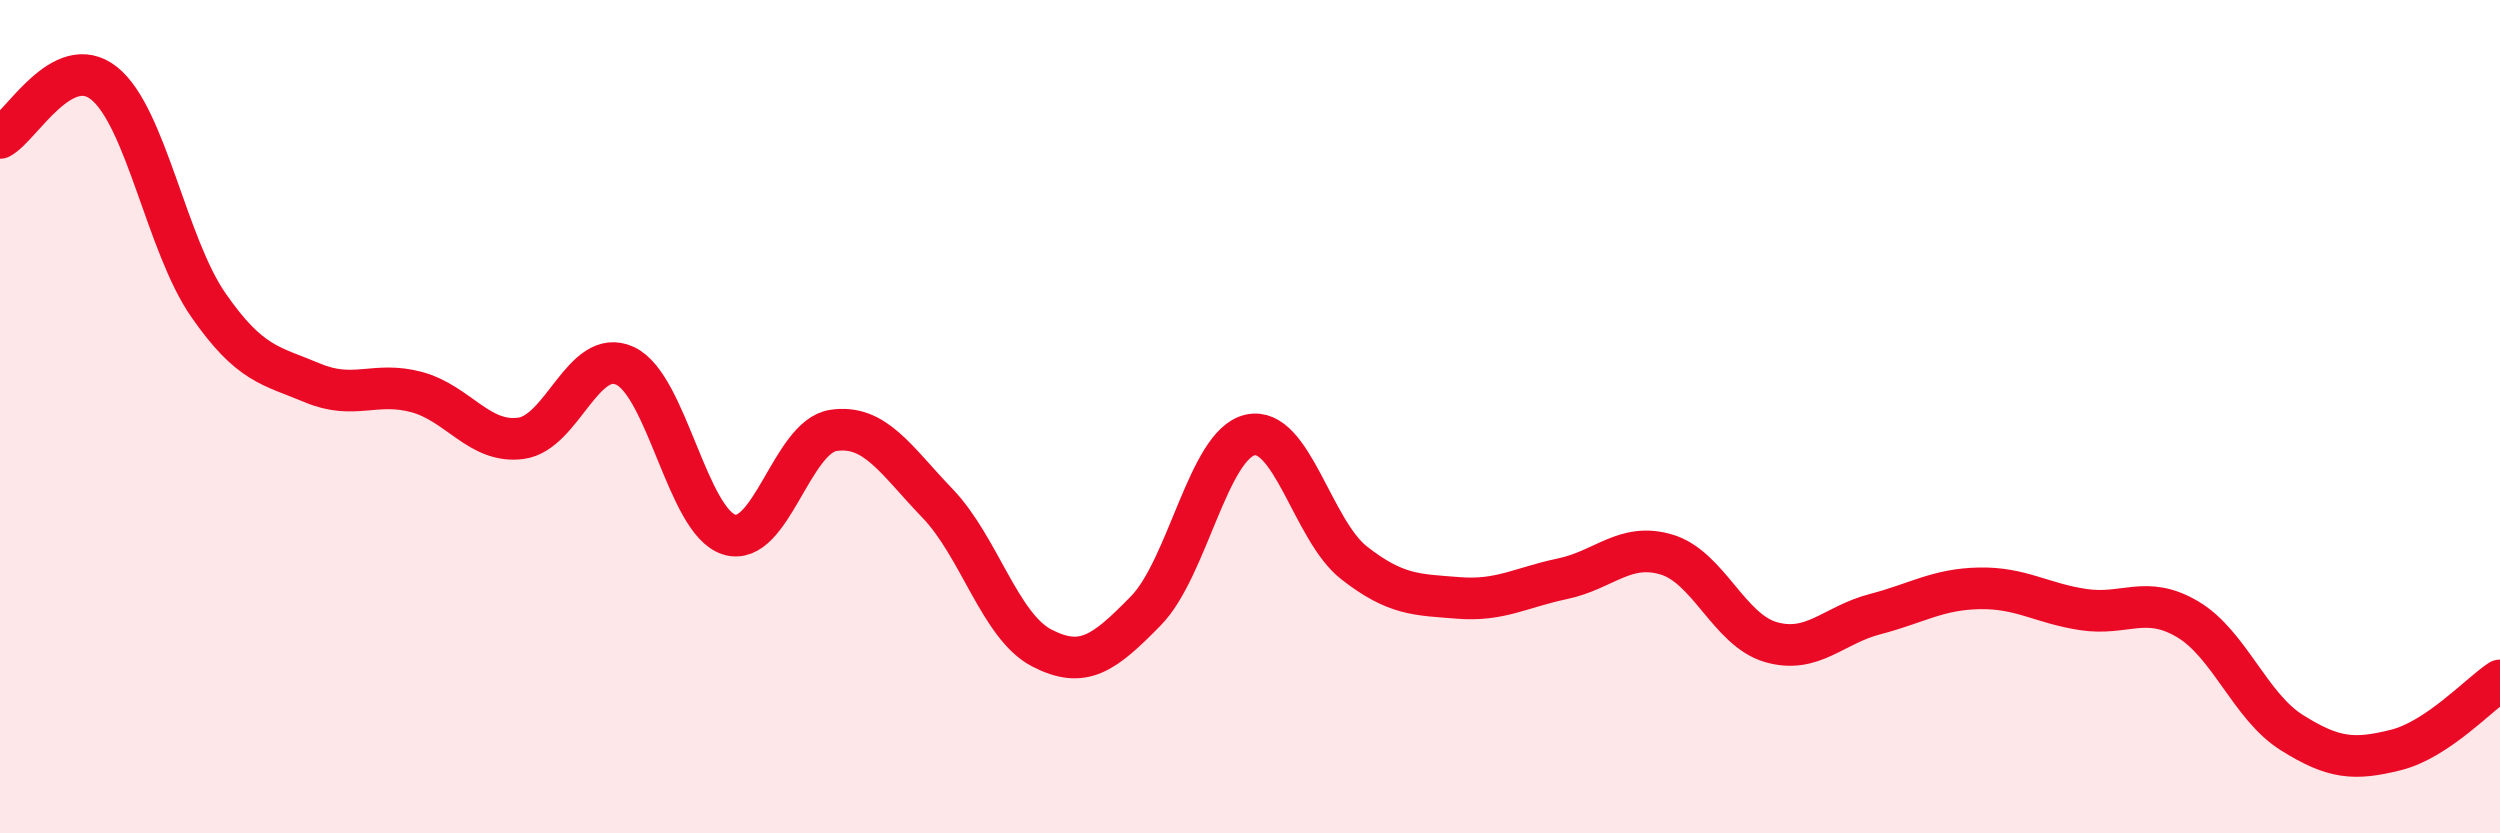
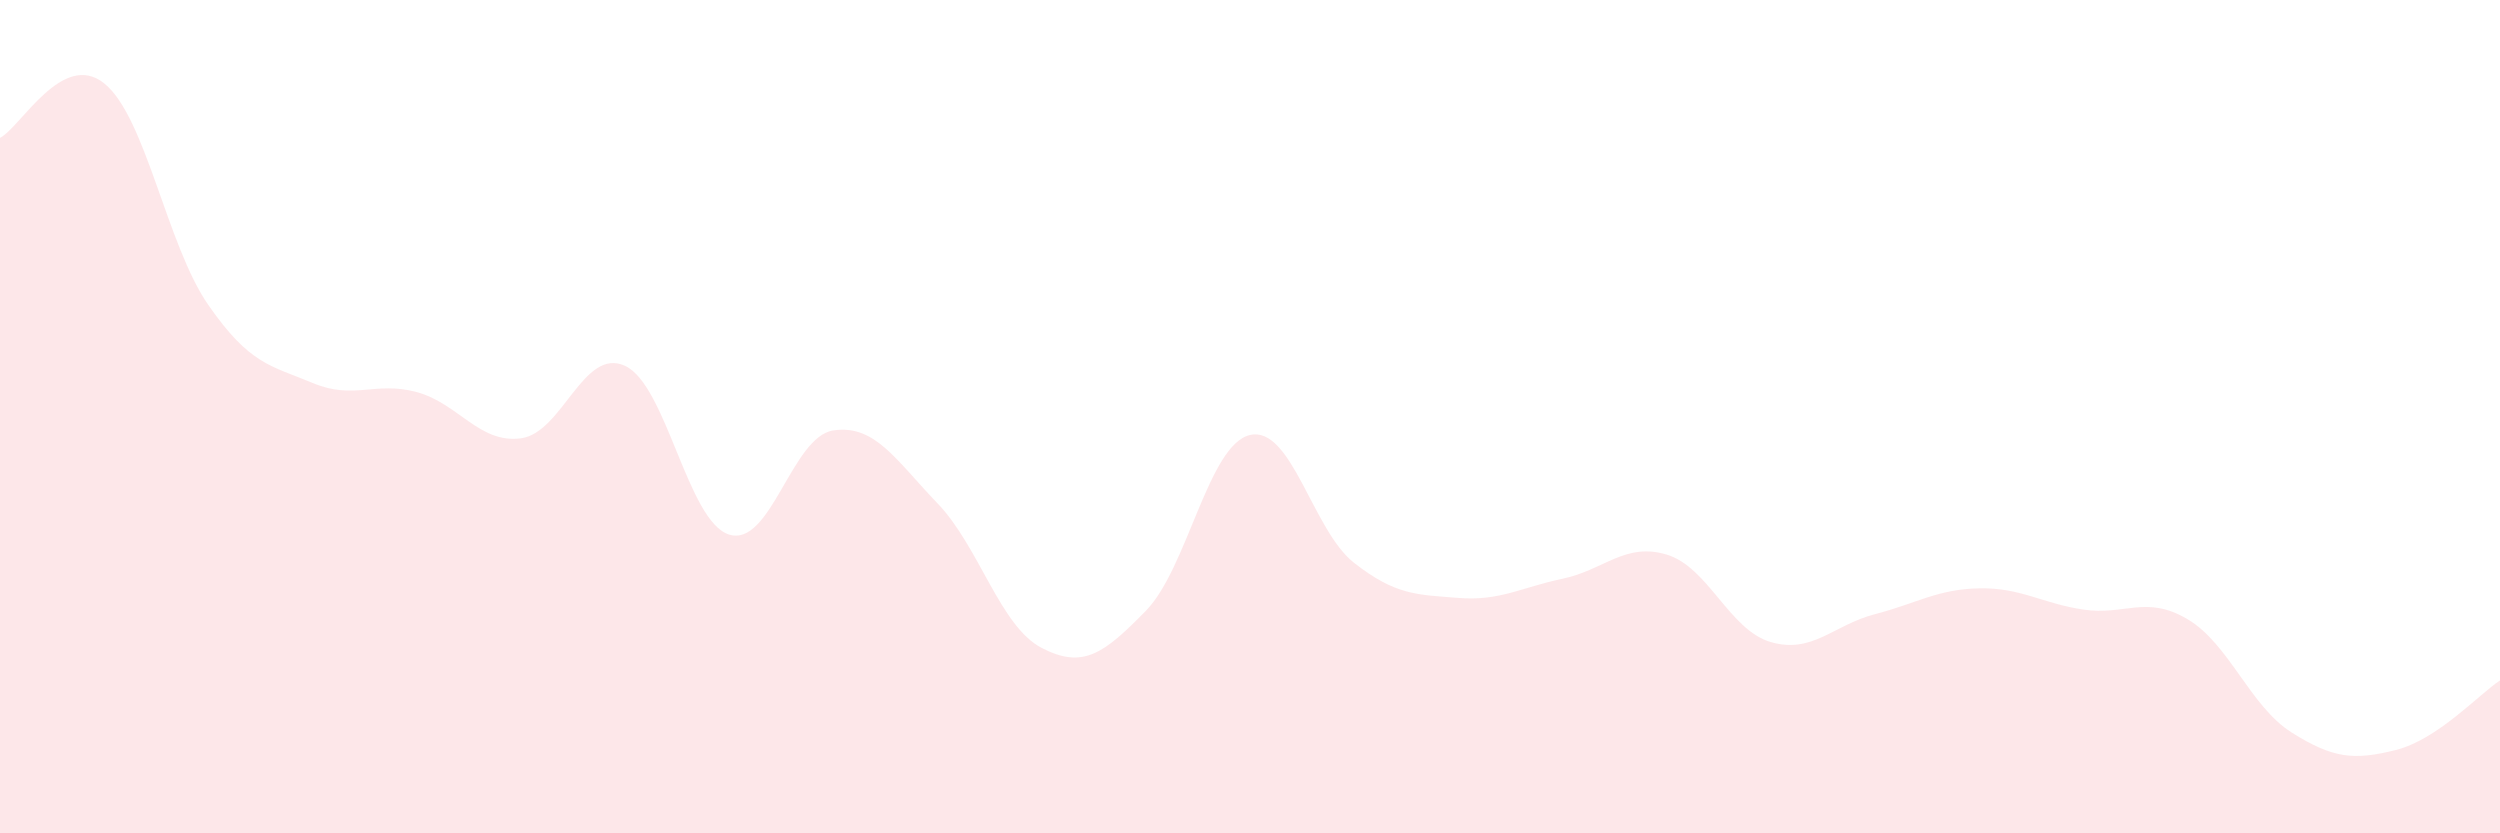
<svg xmlns="http://www.w3.org/2000/svg" width="60" height="20" viewBox="0 0 60 20">
  <path d="M 0,3.31 C 0.5,3.05 1.5,1.2 2.5,2 C 3.5,2.8 4,5.88 5,7.32 C 6,8.76 6.5,8.77 7.5,9.19 C 8.5,9.61 9,9.14 10,9.41 C 11,9.68 11.5,10.65 12.5,10.52 C 13.5,10.39 14,8.32 15,8.78 C 16,9.24 16.5,12.52 17.5,12.83 C 18.5,13.14 19,10.48 20,10.33 C 21,10.18 21.5,11.04 22.5,12.08 C 23.5,13.12 24,15.03 25,15.55 C 26,16.07 26.5,15.68 27.5,14.66 C 28.5,13.64 29,10.67 30,10.44 C 31,10.21 31.5,12.73 32.5,13.51 C 33.5,14.29 34,14.27 35,14.35 C 36,14.43 36.5,14.1 37.5,13.89 C 38.5,13.68 39,13.01 40,13.31 C 41,13.61 41.5,15.12 42.5,15.41 C 43.5,15.7 44,15 45,14.74 C 46,14.48 46.5,14.14 47.5,14.12 C 48.5,14.1 49,14.48 50,14.63 C 51,14.78 51.5,14.27 52.5,14.86 C 53.5,15.45 54,16.95 55,17.58 C 56,18.21 56.5,18.25 57.5,18 C 58.5,17.75 59.5,16.66 60,16.33L60 20L0 20Z" fill="#EB0A25" opacity="0.1" stroke-linecap="round" stroke-linejoin="round" />
-   <path d="M 0,3.31 C 0.5,3.05 1.5,1.2 2.5,2 C 3.5,2.8 4,5.88 5,7.32 C 6,8.76 6.5,8.77 7.5,9.19 C 8.5,9.61 9,9.14 10,9.41 C 11,9.68 11.5,10.65 12.5,10.52 C 13.5,10.39 14,8.32 15,8.78 C 16,9.24 16.5,12.52 17.5,12.83 C 18.5,13.14 19,10.48 20,10.33 C 21,10.18 21.5,11.04 22.5,12.08 C 23.5,13.12 24,15.03 25,15.55 C 26,16.07 26.5,15.68 27.5,14.66 C 28.5,13.64 29,10.67 30,10.44 C 31,10.21 31.5,12.73 32.5,13.51 C 33.5,14.29 34,14.27 35,14.35 C 36,14.43 36.5,14.1 37.5,13.89 C 38.5,13.68 39,13.01 40,13.31 C 41,13.61 41.5,15.12 42.5,15.41 C 43.5,15.7 44,15 45,14.74 C 46,14.48 46.5,14.14 47.5,14.12 C 48.5,14.1 49,14.48 50,14.63 C 51,14.78 51.5,14.27 52.5,14.86 C 53.5,15.45 54,16.95 55,17.58 C 56,18.21 56.5,18.25 57.5,18 C 58.5,17.75 59.5,16.66 60,16.33" stroke="#EB0A25" stroke-width="1" fill="none" stroke-linecap="round" stroke-linejoin="round" />
</svg>